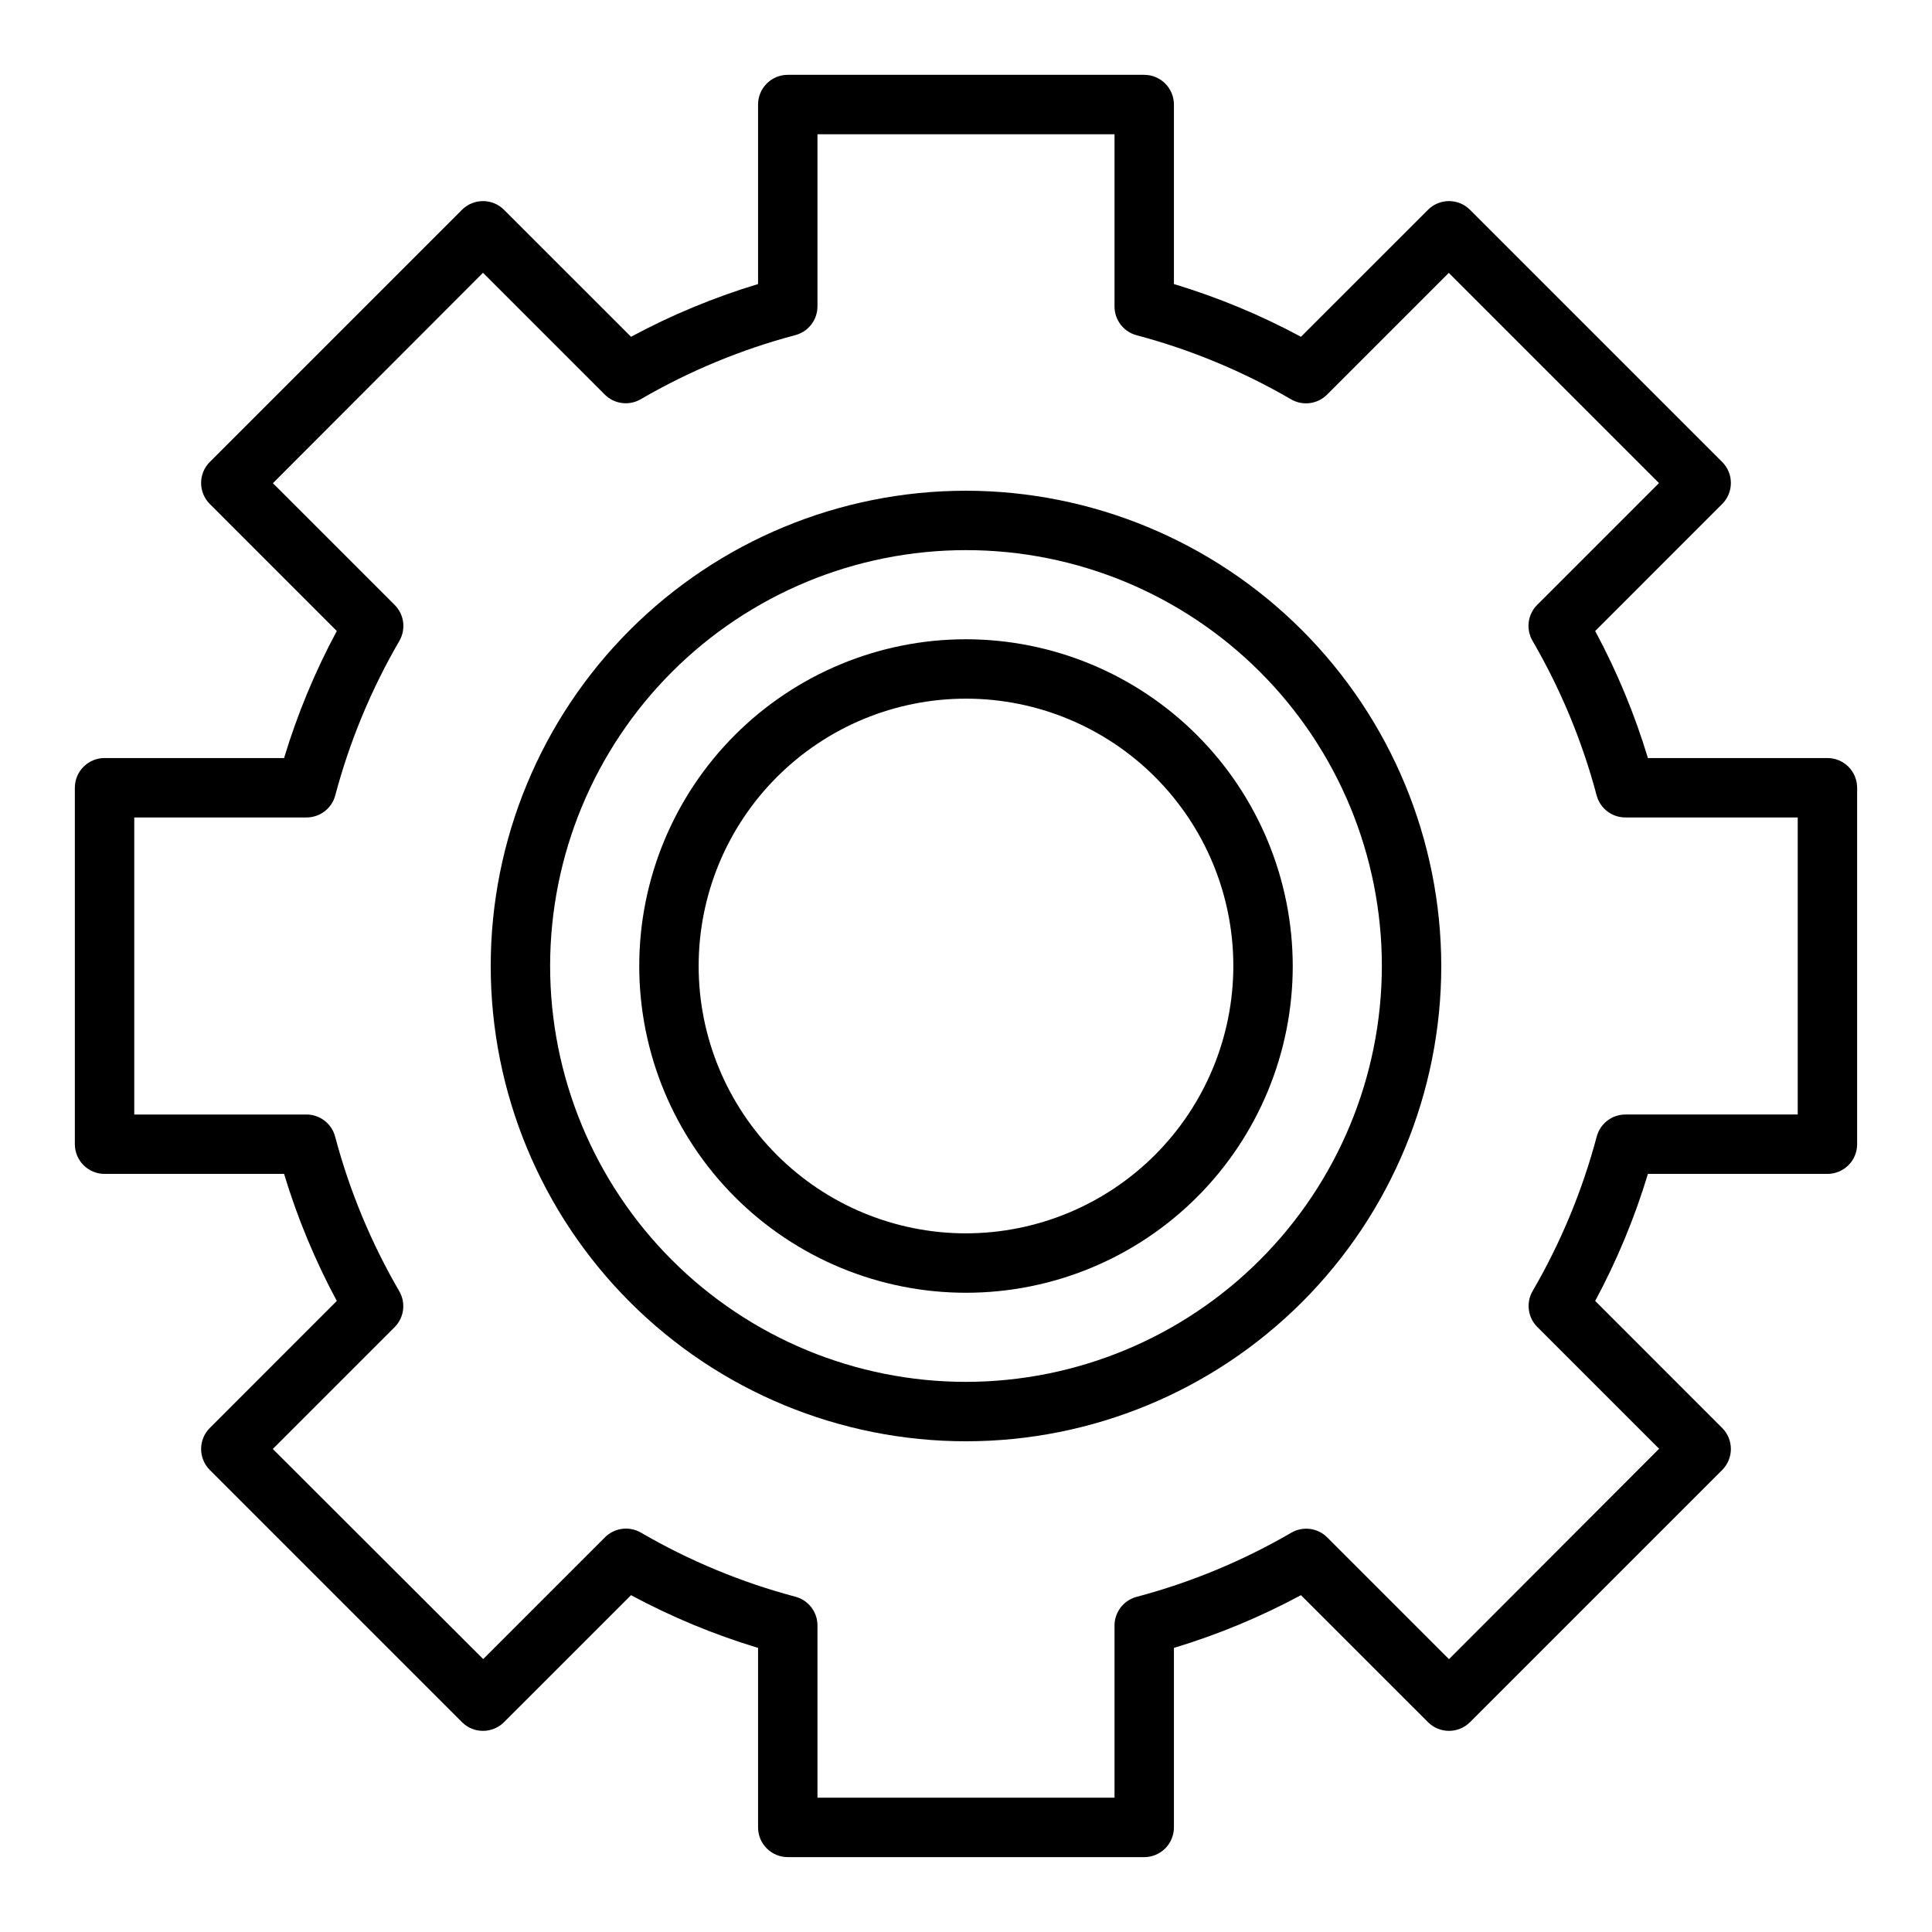
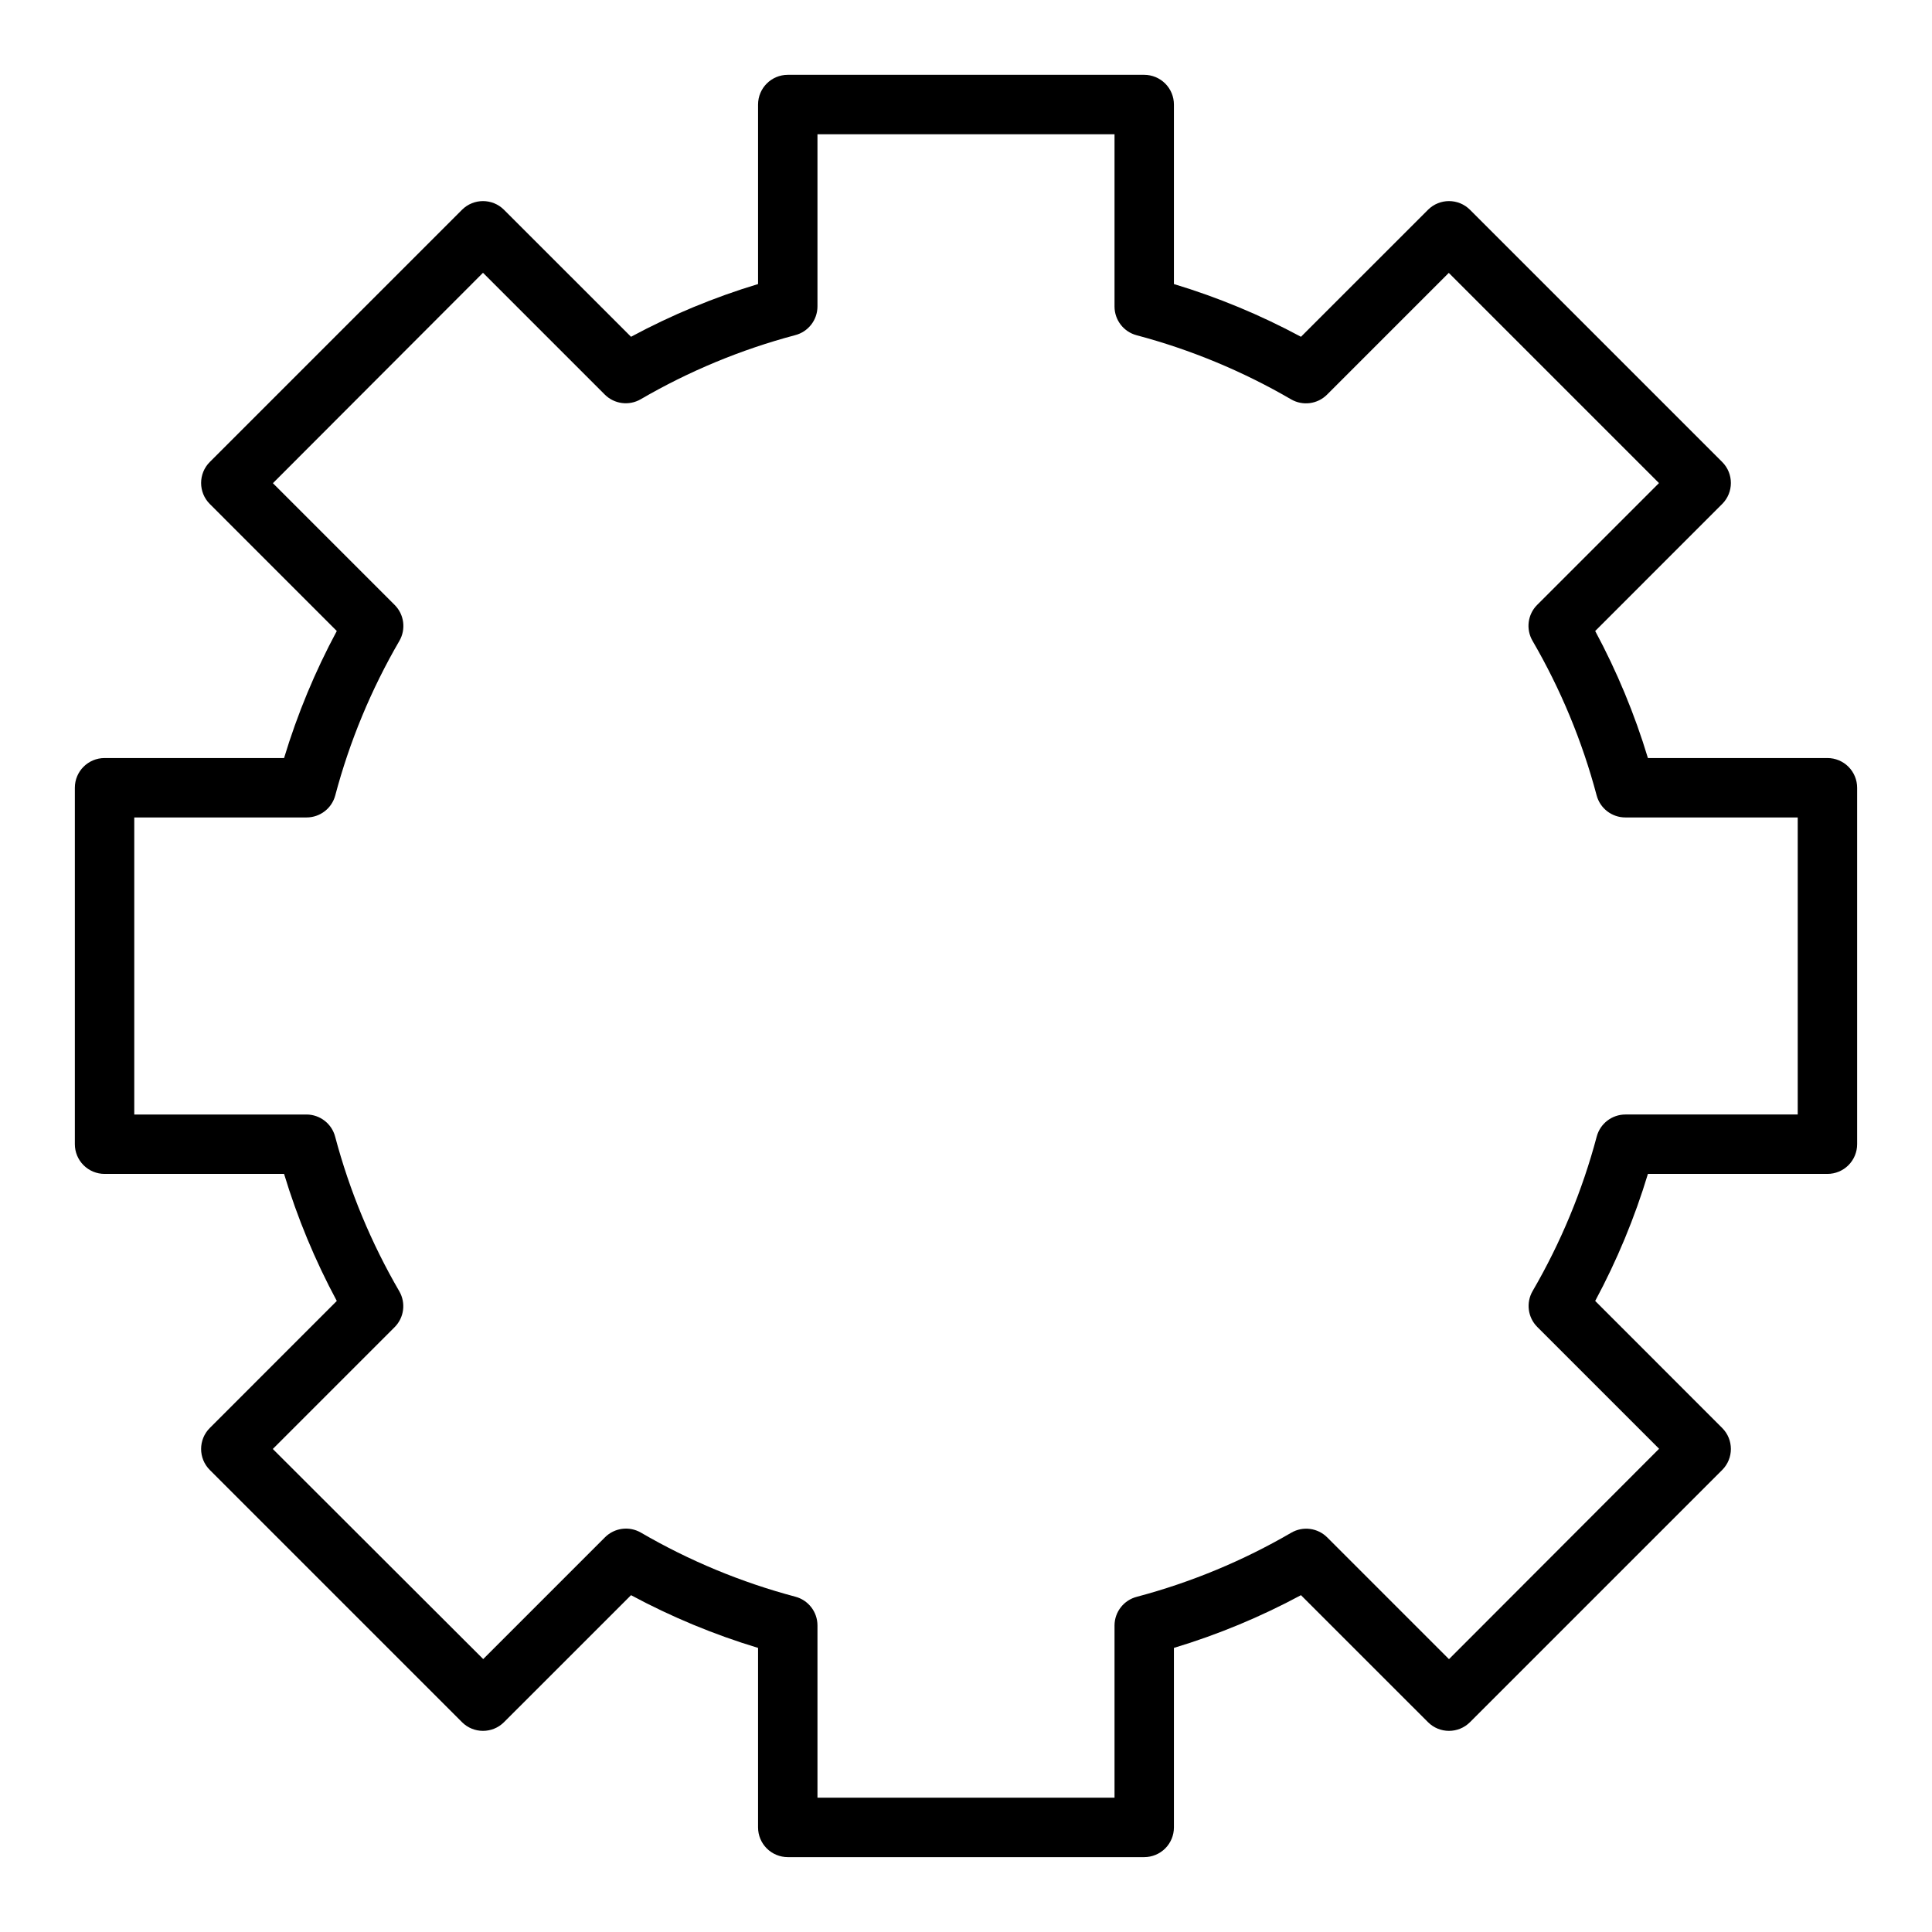
<svg xmlns="http://www.w3.org/2000/svg" fill="#000000" width="800px" height="800px" version="1.1" viewBox="144 144 512 512">
  <g>
    <path d="m628.29 344.89h-47.574c-3.523-11.66-8.207-22.938-13.973-33.668l33.652-33.66h0.004c3.07-3.074 3.07-8.059 0-11.133l-66.832-66.832h-0.004c-3.074-3.074-8.055-3.074-11.129 0l-33.66 33.652h-0.004c-10.727-5.769-22.004-10.453-33.668-13.973v-47.57c0-2.09-0.828-4.09-2.305-5.566-1.477-1.477-3.477-2.309-5.566-2.309h-94.465c-4.348 0-7.871 3.527-7.871 7.875v47.57c-11.66 3.519-22.941 8.203-33.668 13.973l-33.66-33.652c-3.074-3.074-8.059-3.074-11.133 0l-66.832 66.832c-3.074 3.074-3.074 8.059 0 11.133l33.652 33.66c-5.766 10.73-10.445 22.008-13.973 33.668h-47.57c-4.348 0-7.875 3.523-7.875 7.871v94.465c0 2.09 0.832 4.09 2.309 5.566 1.477 1.477 3.477 2.305 5.566 2.305h47.57c3.527 11.66 8.207 22.941 13.973 33.668l-33.652 33.664c-3.074 3.074-3.074 8.055 0 11.129l66.832 66.832v0.004c3.074 3.07 8.059 3.07 11.133 0l33.66-33.652v-0.004c10.727 5.769 22.008 10.453 33.668 13.973v47.574c0 2.086 0.828 4.09 2.305 5.566 1.477 1.473 3.481 2.305 5.566 2.305h94.465c2.09 0 4.09-0.832 5.566-2.305 1.477-1.477 2.305-3.481 2.305-5.566v-47.574c11.664-3.519 22.941-8.203 33.668-13.973l33.66 33.652 0.004 0.004c3.074 3.07 8.055 3.07 11.129 0l66.836-66.836c3.07-3.074 3.07-8.055 0-11.129l-33.652-33.66-0.004-0.004c5.766-10.727 10.449-22.008 13.973-33.668h47.574c2.086 0 4.09-0.828 5.566-2.305 1.473-1.477 2.305-3.477 2.305-5.566v-94.465c0-2.086-0.832-4.09-2.305-5.566-1.477-1.477-3.481-2.305-5.566-2.305zm-7.875 94.465h-45.656c-3.574 0-6.699 2.402-7.613 5.856-3.812 14.34-9.527 28.109-16.988 40.934-1.789 3.09-1.281 6.996 1.246 9.52l32.273 32.273-55.68 55.758-32.273-32.273c-2.523-2.519-6.426-3.031-9.508-1.246-12.828 7.465-26.594 13.176-40.938 16.988-3.469 0.891-5.902 4.008-5.918 7.59v45.656h-78.723v-45.656c0-3.574-2.406-6.699-5.863-7.613-14.34-3.812-28.109-9.523-40.934-16.988-3.086-1.785-6.988-1.277-9.512 1.246l-32.273 32.273-55.758-55.68 32.273-32.273c2.527-2.523 3.035-6.43 1.246-9.52-7.461-12.824-13.176-26.594-16.988-40.934-0.891-3.465-4.008-5.894-7.59-5.91h-45.656v-78.723h45.656c3.574 0.004 6.699-2.402 7.613-5.856 3.812-14.34 9.527-28.105 16.988-40.934 1.789-3.09 1.281-6.996-1.242-9.52l-32.273-32.273 55.676-55.758 32.273 32.273c2.523 2.523 6.426 3.031 9.512 1.246 12.824-7.465 26.594-13.176 40.934-16.988 3.469-0.887 5.902-4.008 5.918-7.59v-45.656h78.723v45.656c0 3.574 2.406 6.703 5.863 7.613 14.344 3.812 28.109 9.527 40.934 16.988 3.086 1.785 6.988 1.277 9.512-1.242l32.273-32.273 55.703 55.703-32.273 32.273v-0.004c-2.527 2.523-3.035 6.43-1.246 9.52 7.461 12.828 13.176 26.594 16.988 40.934 0.906 3.477 4.051 5.898 7.644 5.887h45.656z" />
-     <path d="m400 274.05c-33.406 0-65.441 13.27-89.062 36.891s-36.891 55.656-36.891 89.062c0 33.402 13.27 65.441 36.891 89.059 23.621 23.621 55.656 36.891 89.062 36.891 33.402 0 65.441-13.27 89.059-36.891 23.621-23.617 36.891-55.656 36.891-89.059-0.039-33.395-13.32-65.406-36.934-89.02-23.609-23.613-55.625-36.895-89.016-36.934zm0 236.16c-29.23 0-57.262-11.613-77.93-32.281-20.668-20.668-32.281-48.699-32.281-77.926 0-29.23 11.613-57.262 32.281-77.93 20.668-20.668 48.699-32.281 77.93-32.281 29.227 0 57.258 11.613 77.926 32.281 20.668 20.668 32.281 48.699 32.281 77.93-0.031 29.219-11.652 57.23-32.312 77.895-20.664 20.66-48.676 32.281-77.895 32.312z" />
-     <path d="m400 313.41c-22.969 0-44.992 9.125-61.23 25.363s-25.363 38.262-25.363 61.23c0 22.965 9.125 44.988 25.363 61.227 16.238 16.242 38.262 25.363 61.23 25.363 22.965 0 44.988-9.121 61.227-25.363 16.242-16.238 25.363-38.262 25.363-61.227-0.027-22.957-9.156-44.969-25.391-61.203-16.234-16.23-38.242-25.363-61.199-25.391zm0 157.44c-18.793 0-36.812-7.465-50.098-20.75-13.289-13.289-20.754-31.309-20.754-50.098 0-18.793 7.465-36.812 20.754-50.098 13.285-13.289 31.305-20.754 50.098-20.754 18.789 0 36.809 7.465 50.098 20.754 13.285 13.285 20.75 31.305 20.75 50.098-0.023 18.781-7.492 36.789-20.773 50.074-13.285 13.281-31.293 20.75-50.074 20.773z" />
  </g>
</svg>